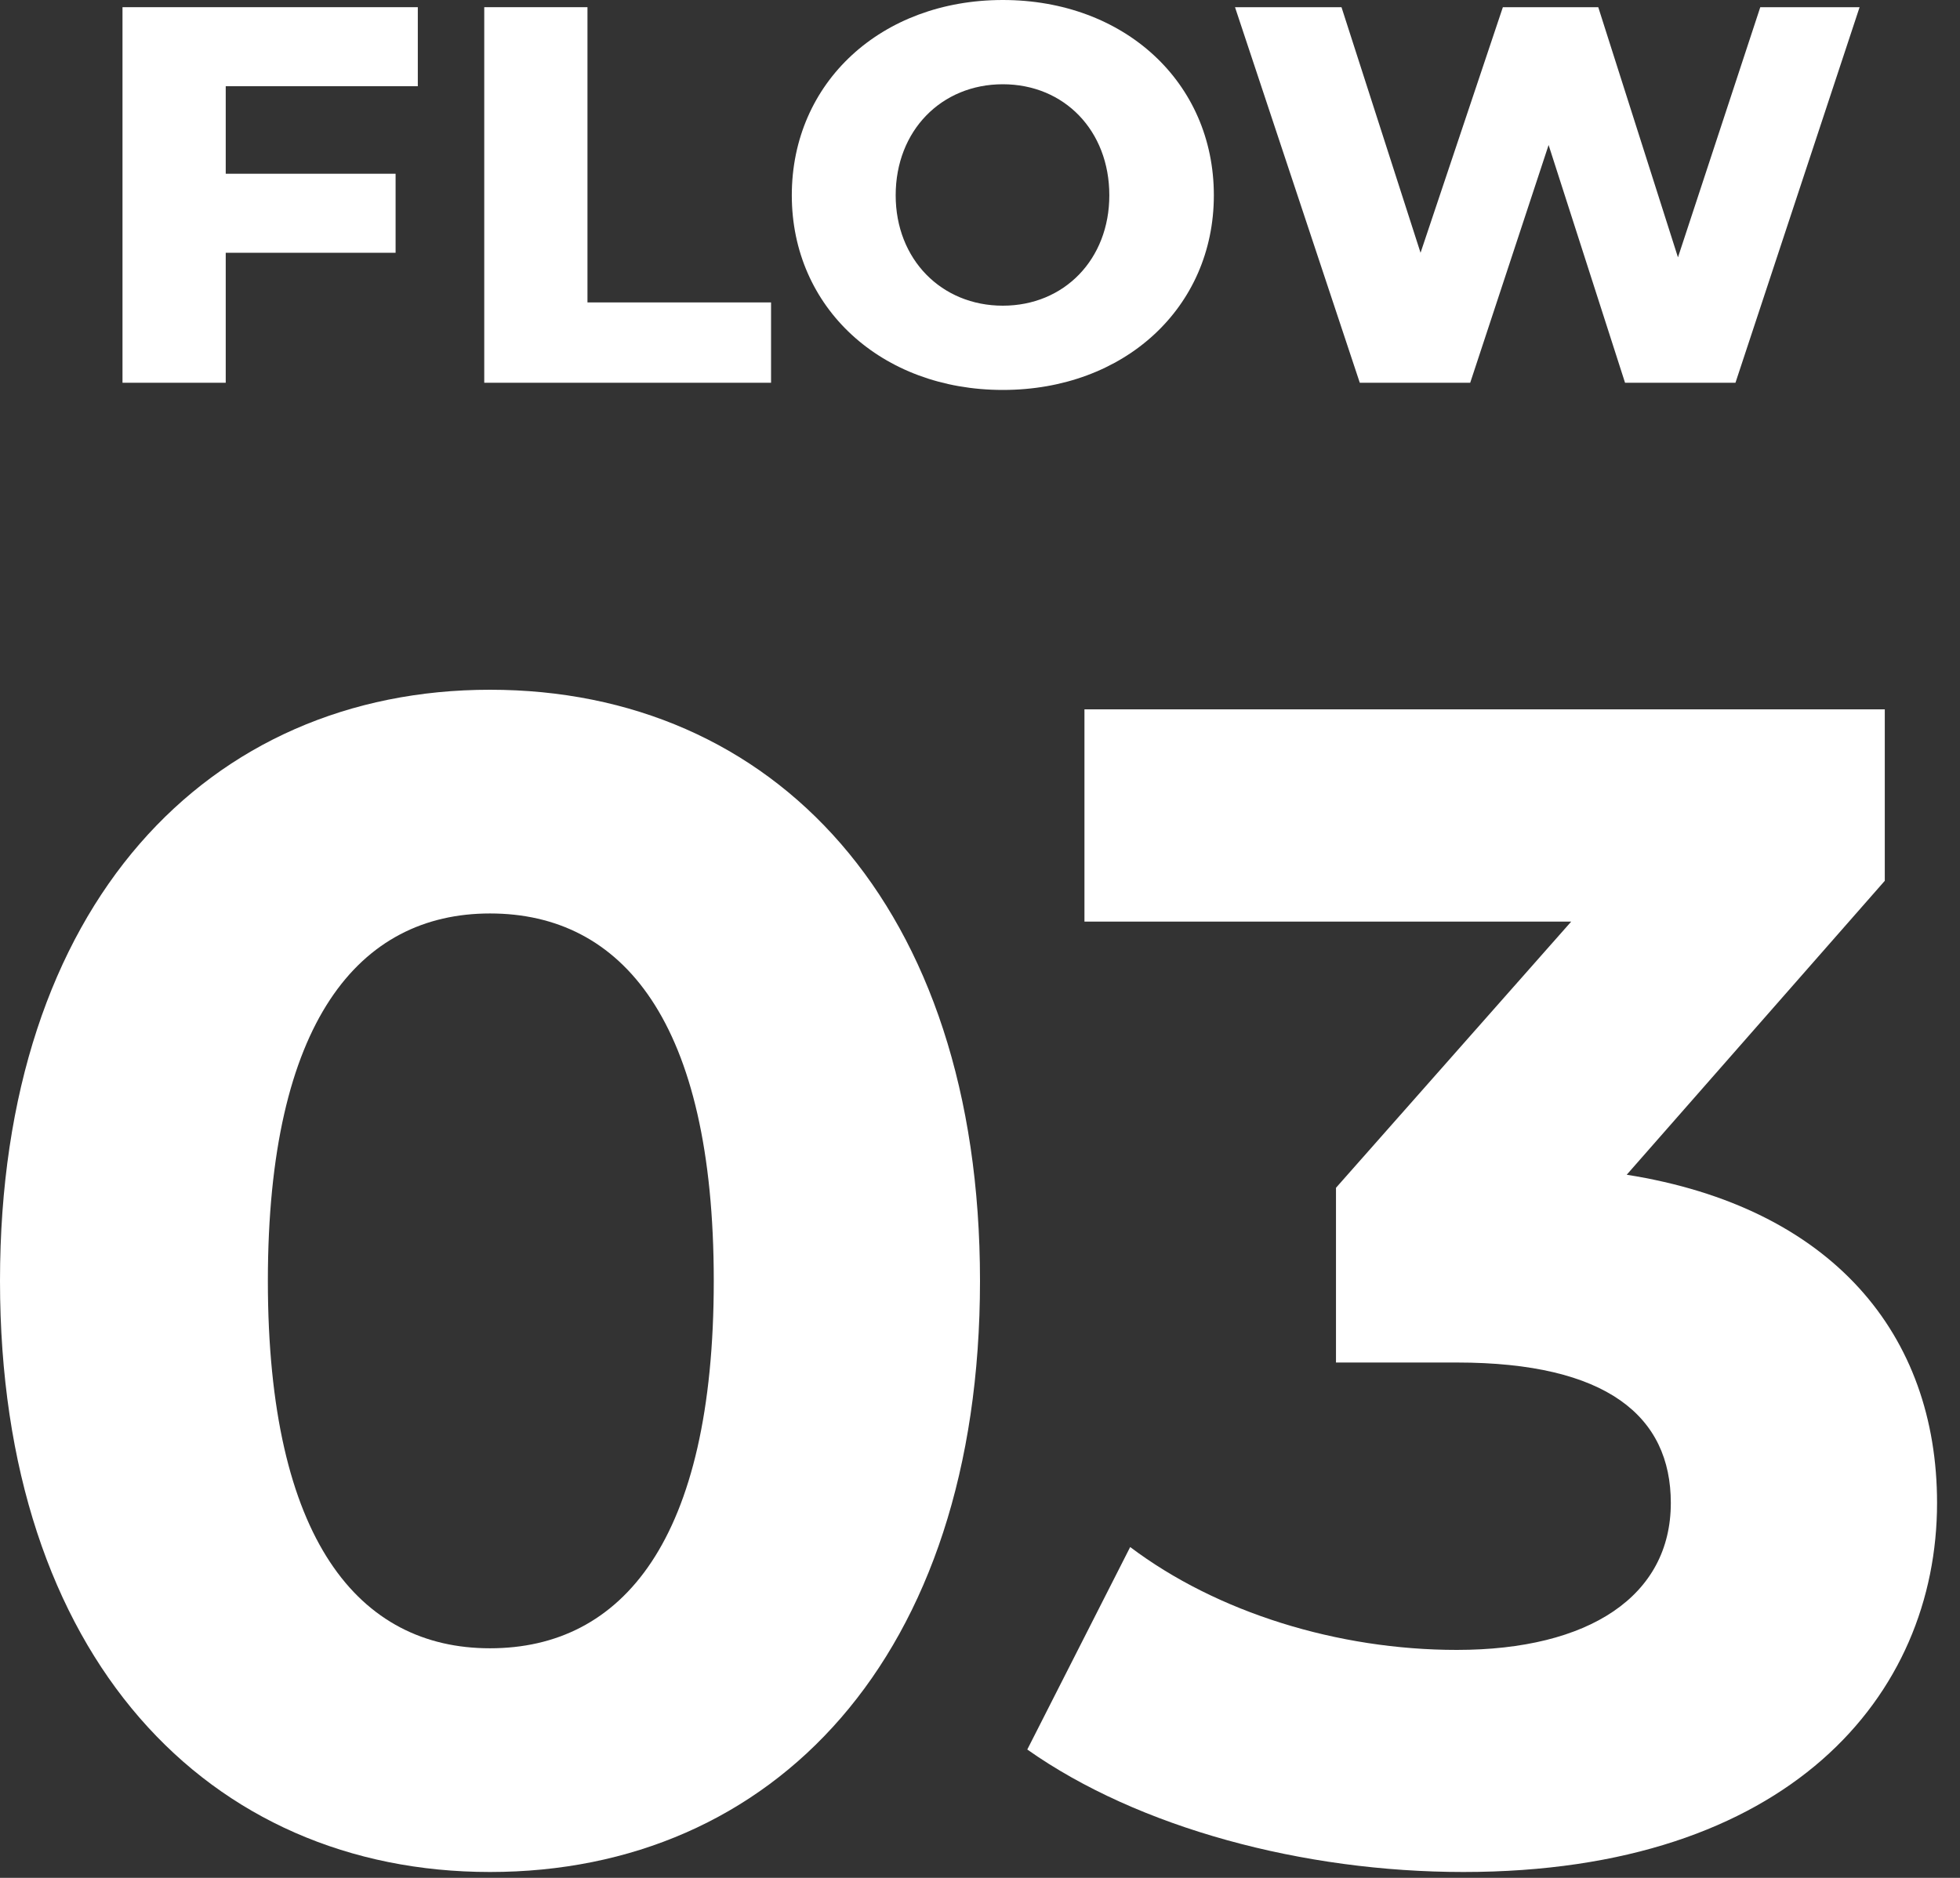
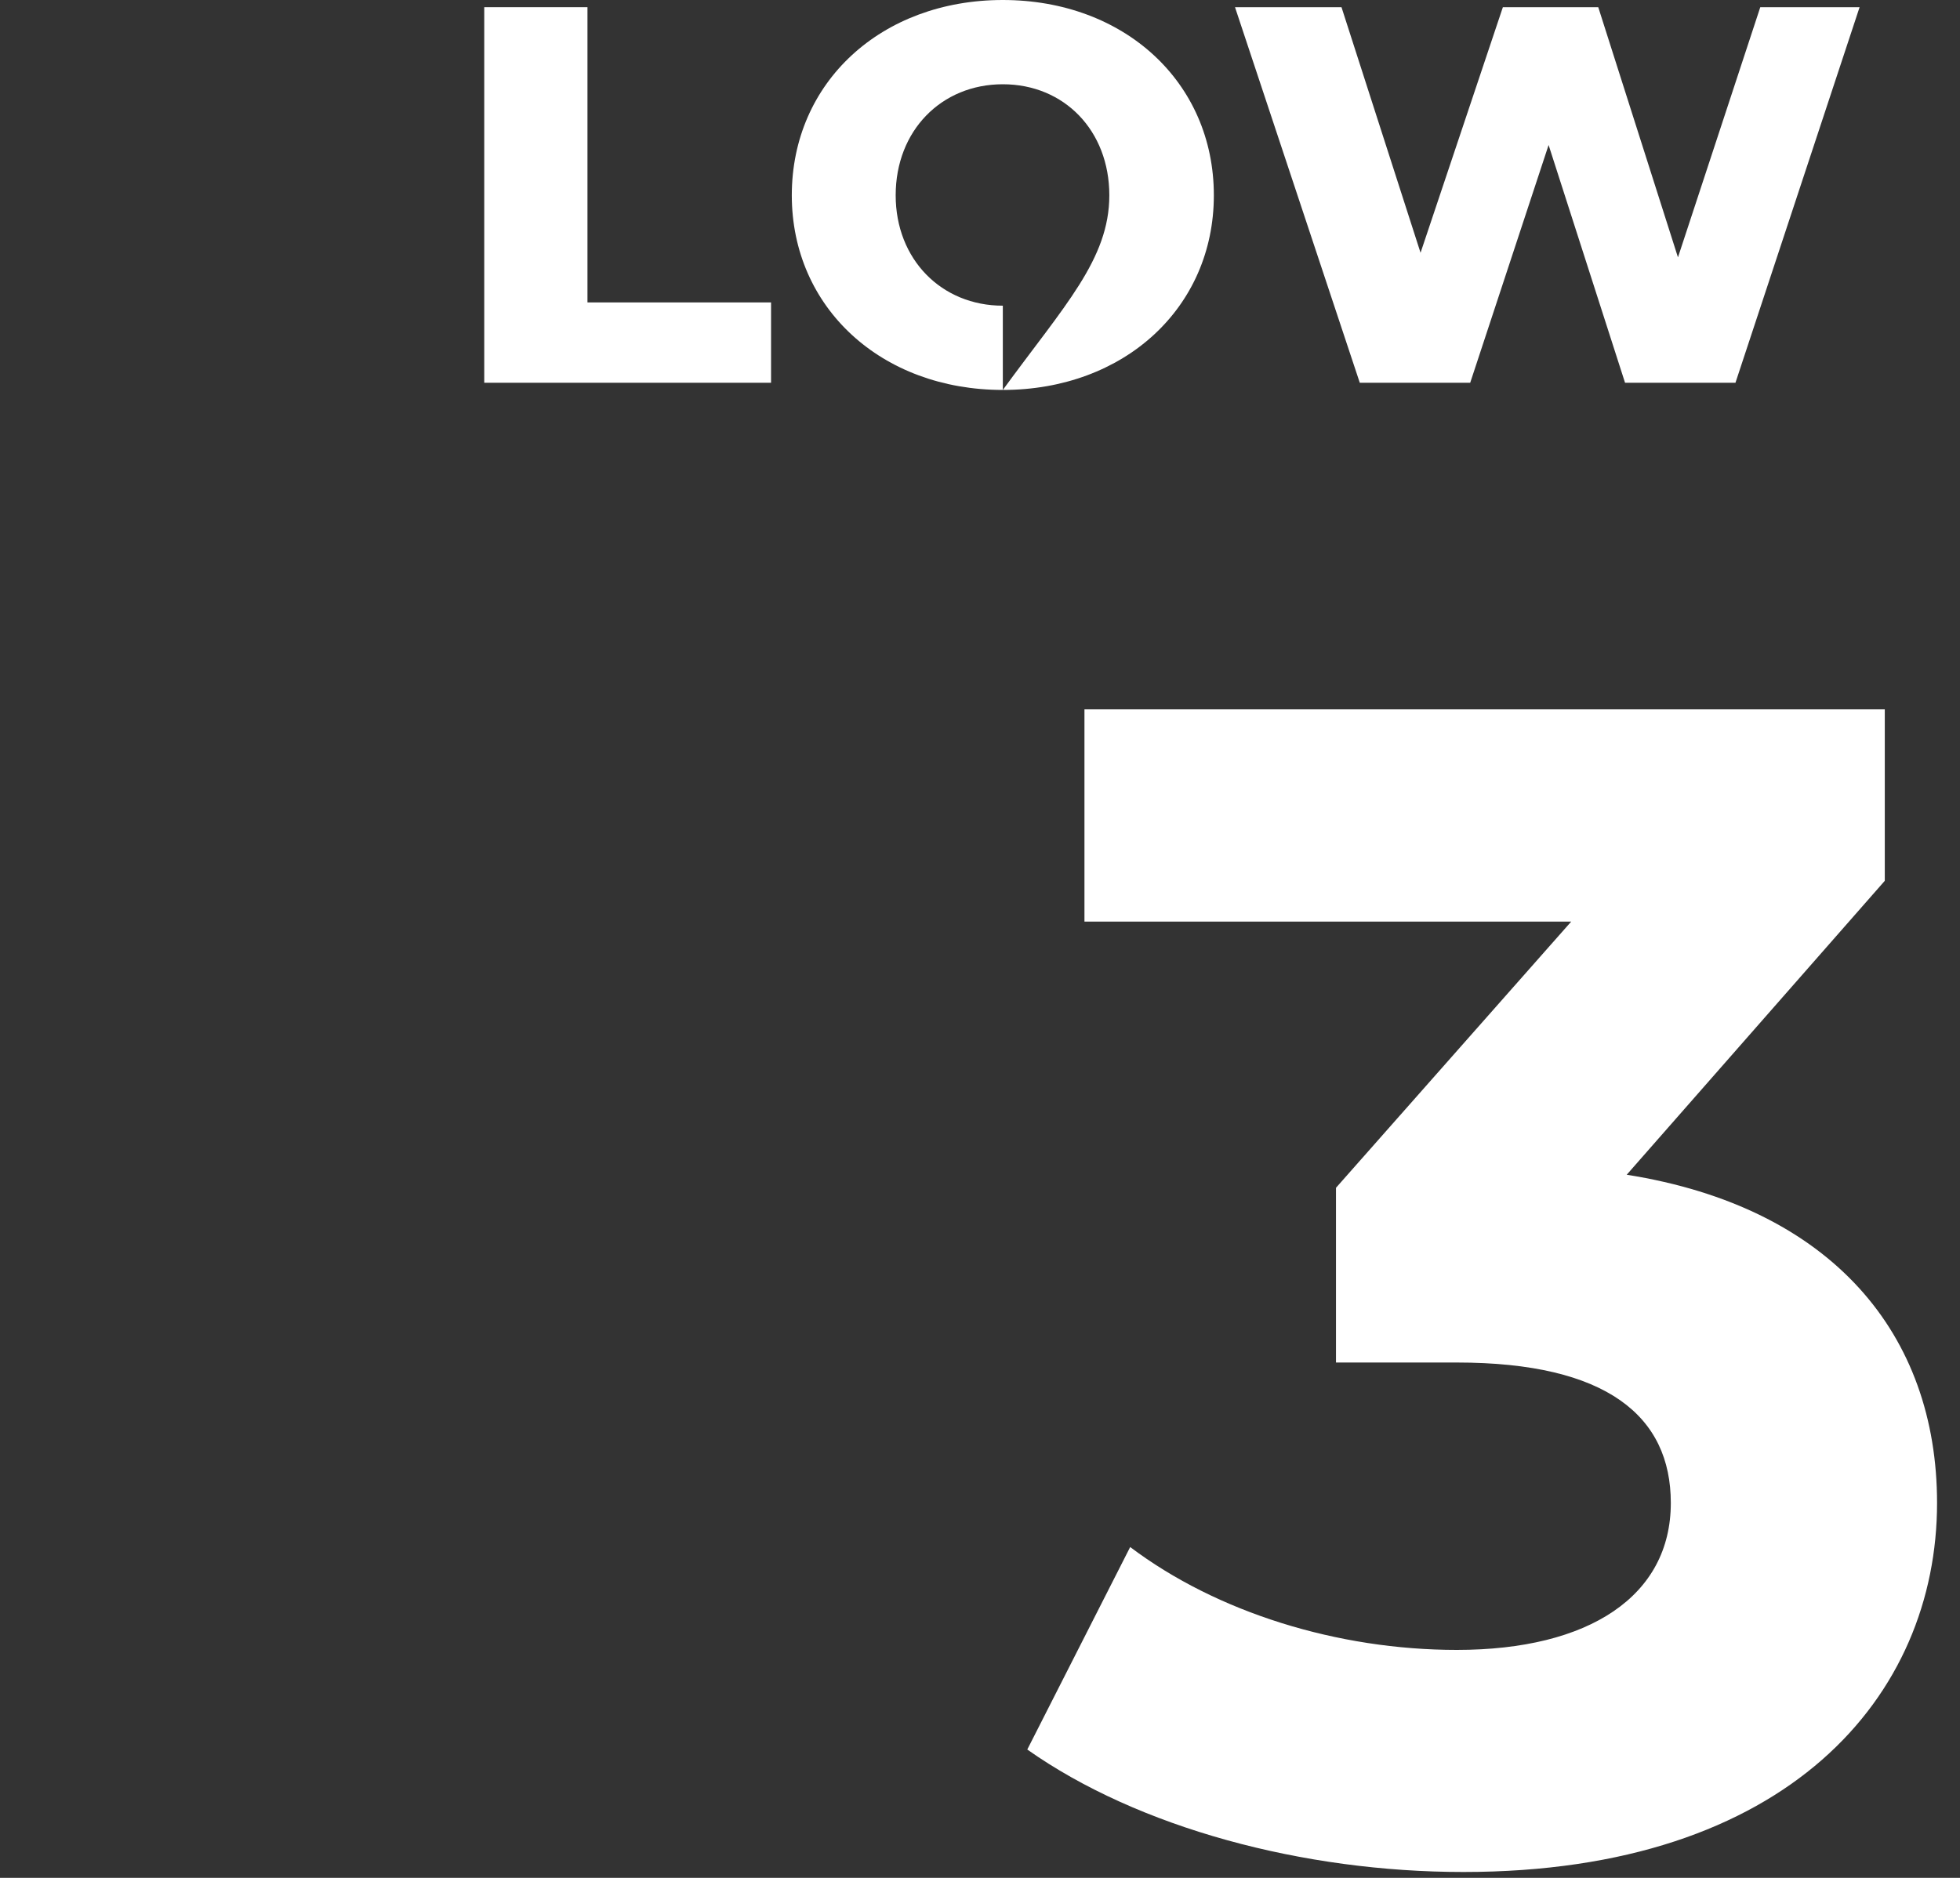
<svg xmlns="http://www.w3.org/2000/svg" width="48" height="46" viewBox="0 0 48 46" fill="none">
  <rect x="0" y="0" width="48" height="46" fill="#333333" stroke="none" />
  <path d="M43.109 0.176H45.541L42.501 9.376H39.797L37.925 3.552L36.005 9.376H33.301L30.245 0.176H32.853L34.789 6.192L36.805 0.176H39.141L41.093 6.304L43.109 0.176Z" fill="white" />
-   <path d="M24.559 9.552C21.583 9.552 19.391 7.536 19.391 4.784C19.391 2.016 21.583 0 24.559 0C27.535 0 29.727 2.016 29.727 4.784C29.727 7.536 27.535 9.552 24.559 9.552ZM24.559 7.488C26.063 7.488 27.167 6.352 27.167 4.784C27.167 3.2 26.063 2.064 24.559 2.064C23.055 2.064 21.935 3.2 21.935 4.784C21.935 6.352 23.055 7.488 24.559 7.488Z" fill="white" />
+   <path d="M24.559 9.552C21.583 9.552 19.391 7.536 19.391 4.784C19.391 2.016 21.583 0 24.559 0C27.535 0 29.727 2.016 29.727 4.784C29.727 7.536 27.535 9.552 24.559 9.552ZC26.063 7.488 27.167 6.352 27.167 4.784C27.167 3.2 26.063 2.064 24.559 2.064C23.055 2.064 21.935 3.2 21.935 4.784C21.935 6.352 23.055 7.488 24.559 7.488Z" fill="white" />
  <path d="M11.859 9.376V0.176H14.387V7.408H18.883V9.376H11.859Z" fill="white" />
-   <path d="M10.232 2.112H5.528V4.256H9.688V6.192H5.528V9.376H3V0.176H10.232V2.112Z" fill="white" />
  <path d="M39.838 28.776C44.878 29.576 47.438 32.696 47.438 36.816C47.438 41.536 43.798 45.856 35.838 45.856C31.918 45.856 27.878 44.776 25.158 42.856L27.678 37.896C29.798 39.496 32.758 40.416 35.678 40.416C38.918 40.416 40.918 39.096 40.918 36.816C40.918 34.696 39.358 33.376 35.678 33.376H32.718V29.096L38.478 22.576H26.558V17.376H46.158V21.576L39.838 28.776Z" fill="white" />
-   <path d="M12 45.856C5.12 45.856 0 40.616 0 31.376C0 22.136 5.12 16.896 12 16.896C18.92 16.896 24 22.136 24 31.376C24 40.616 18.92 45.856 12 45.856ZM12 40.376C15.24 40.376 17.48 37.736 17.48 31.376C17.48 25.016 15.24 22.376 12 22.376C8.8 22.376 6.56 25.016 6.56 31.376C6.56 37.736 8.8 40.376 12 40.376Z" fill="white" />
</svg>